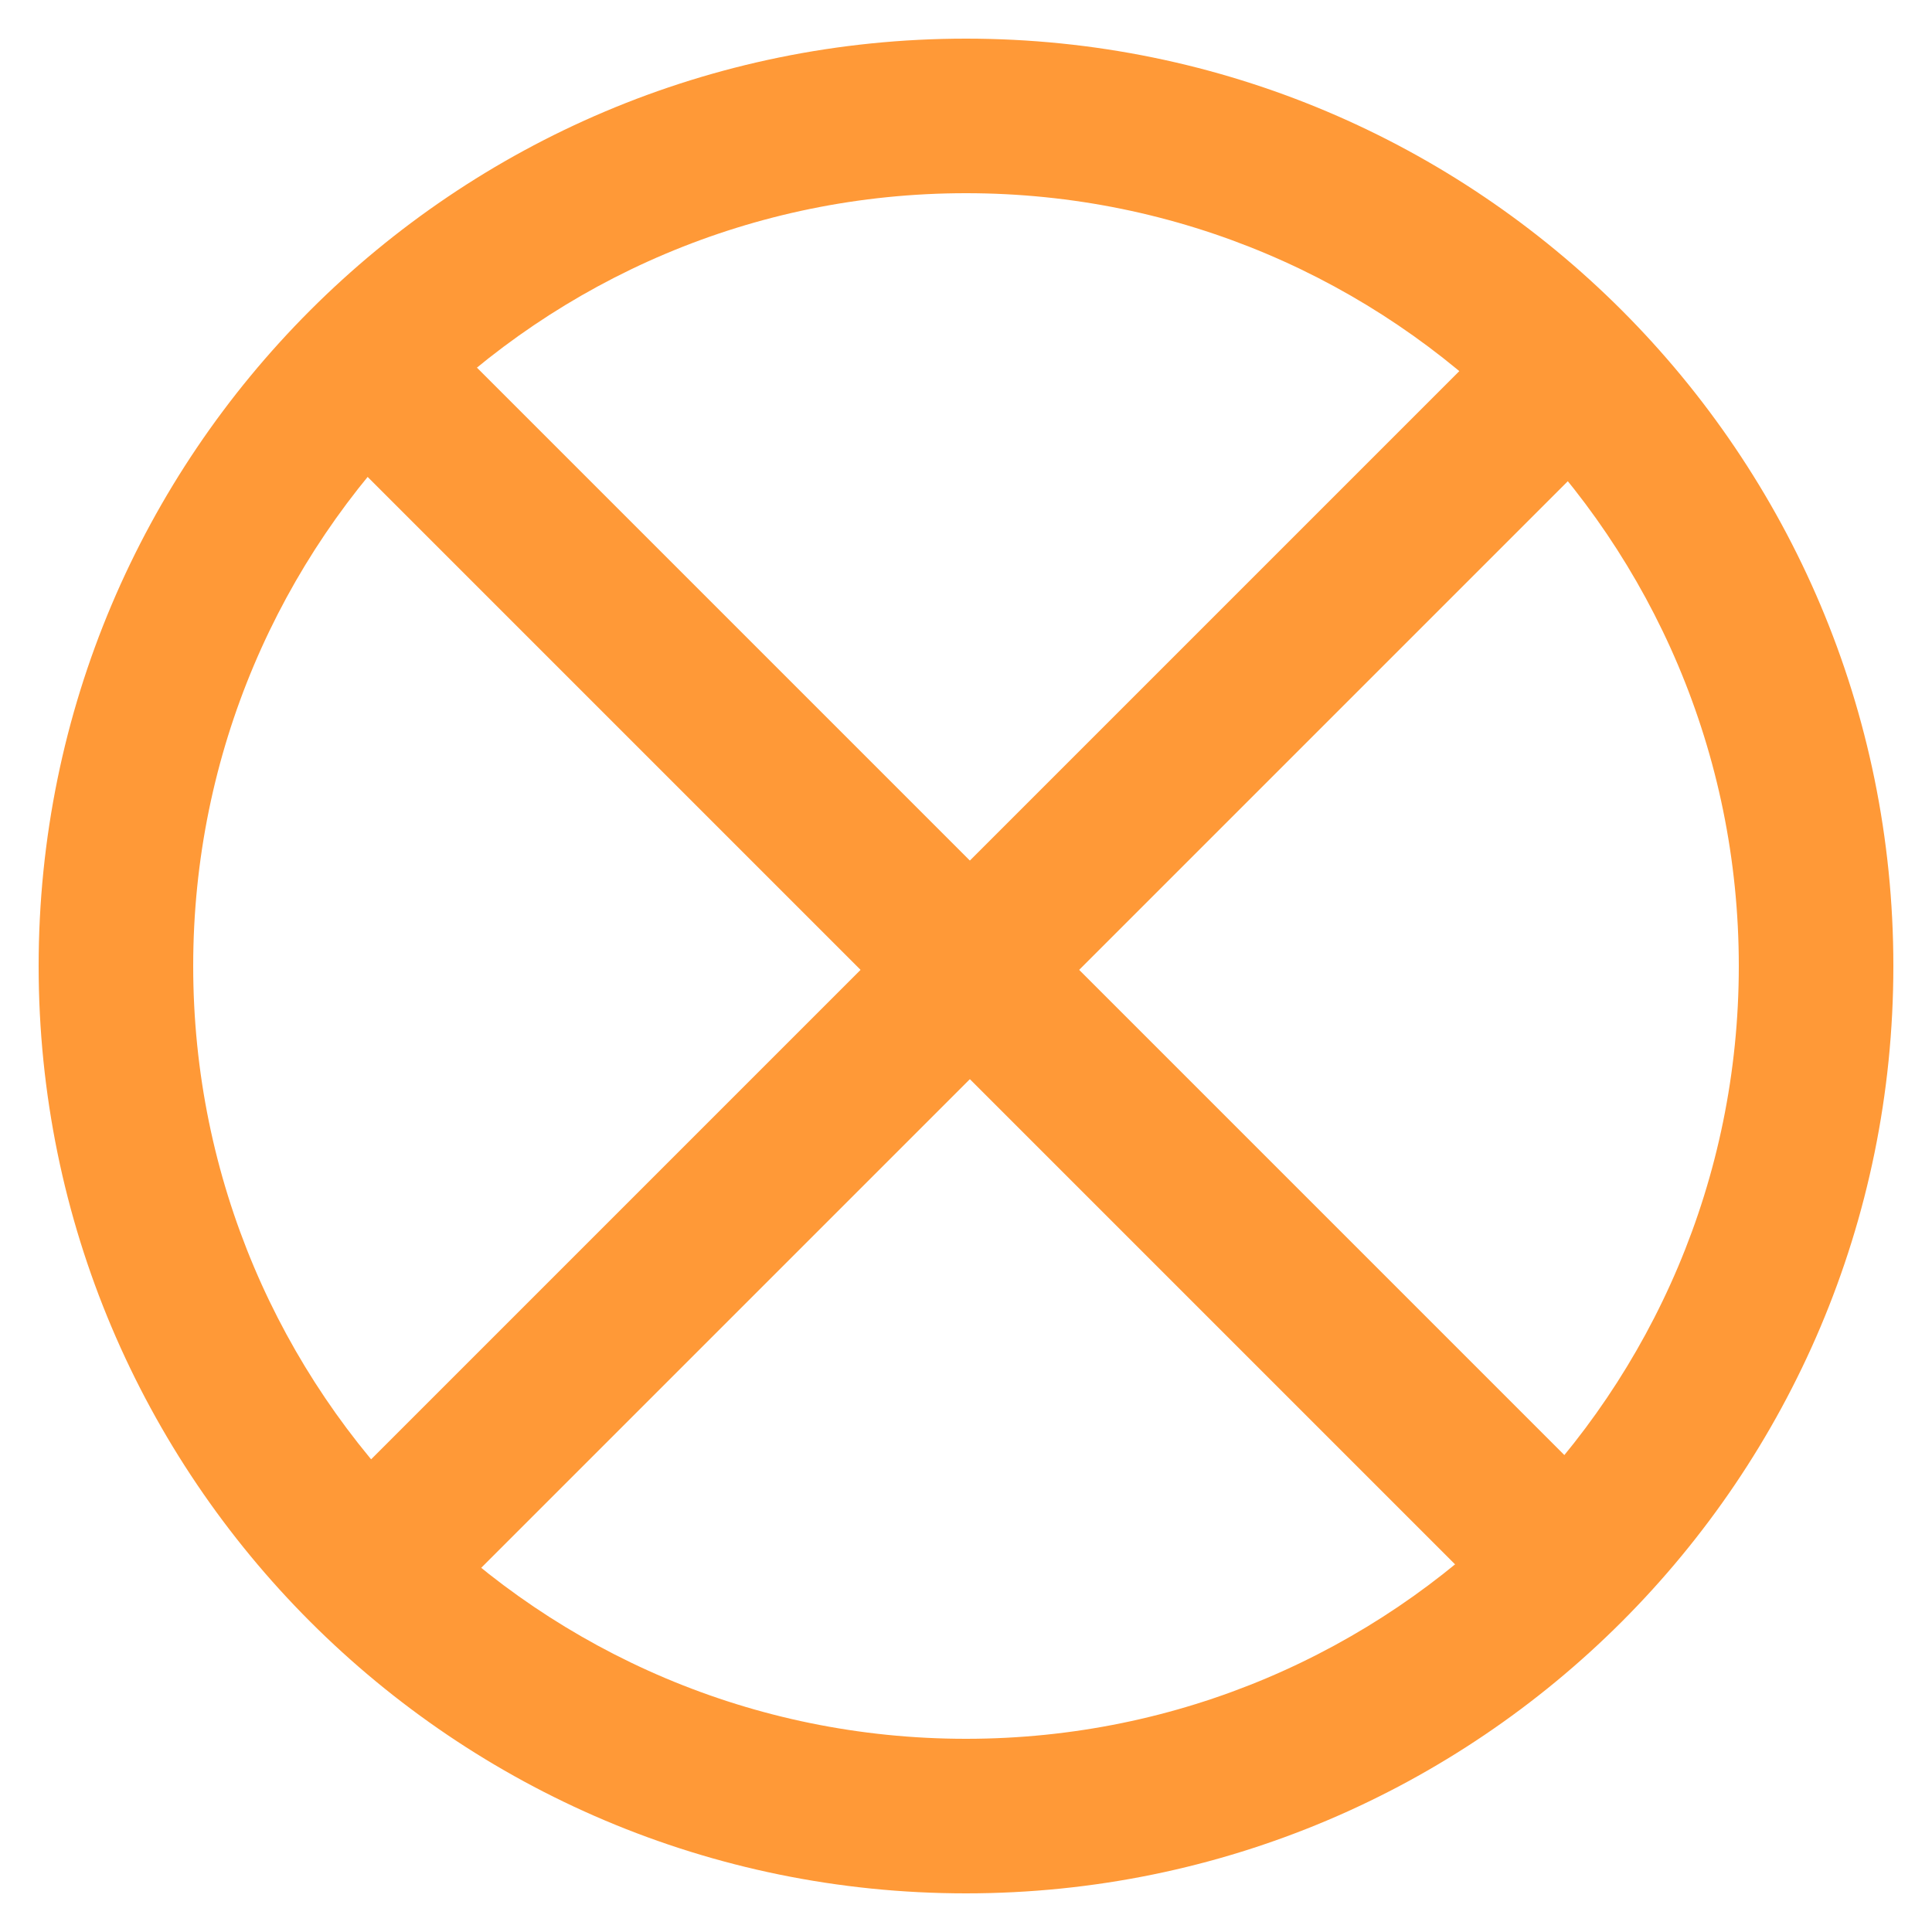
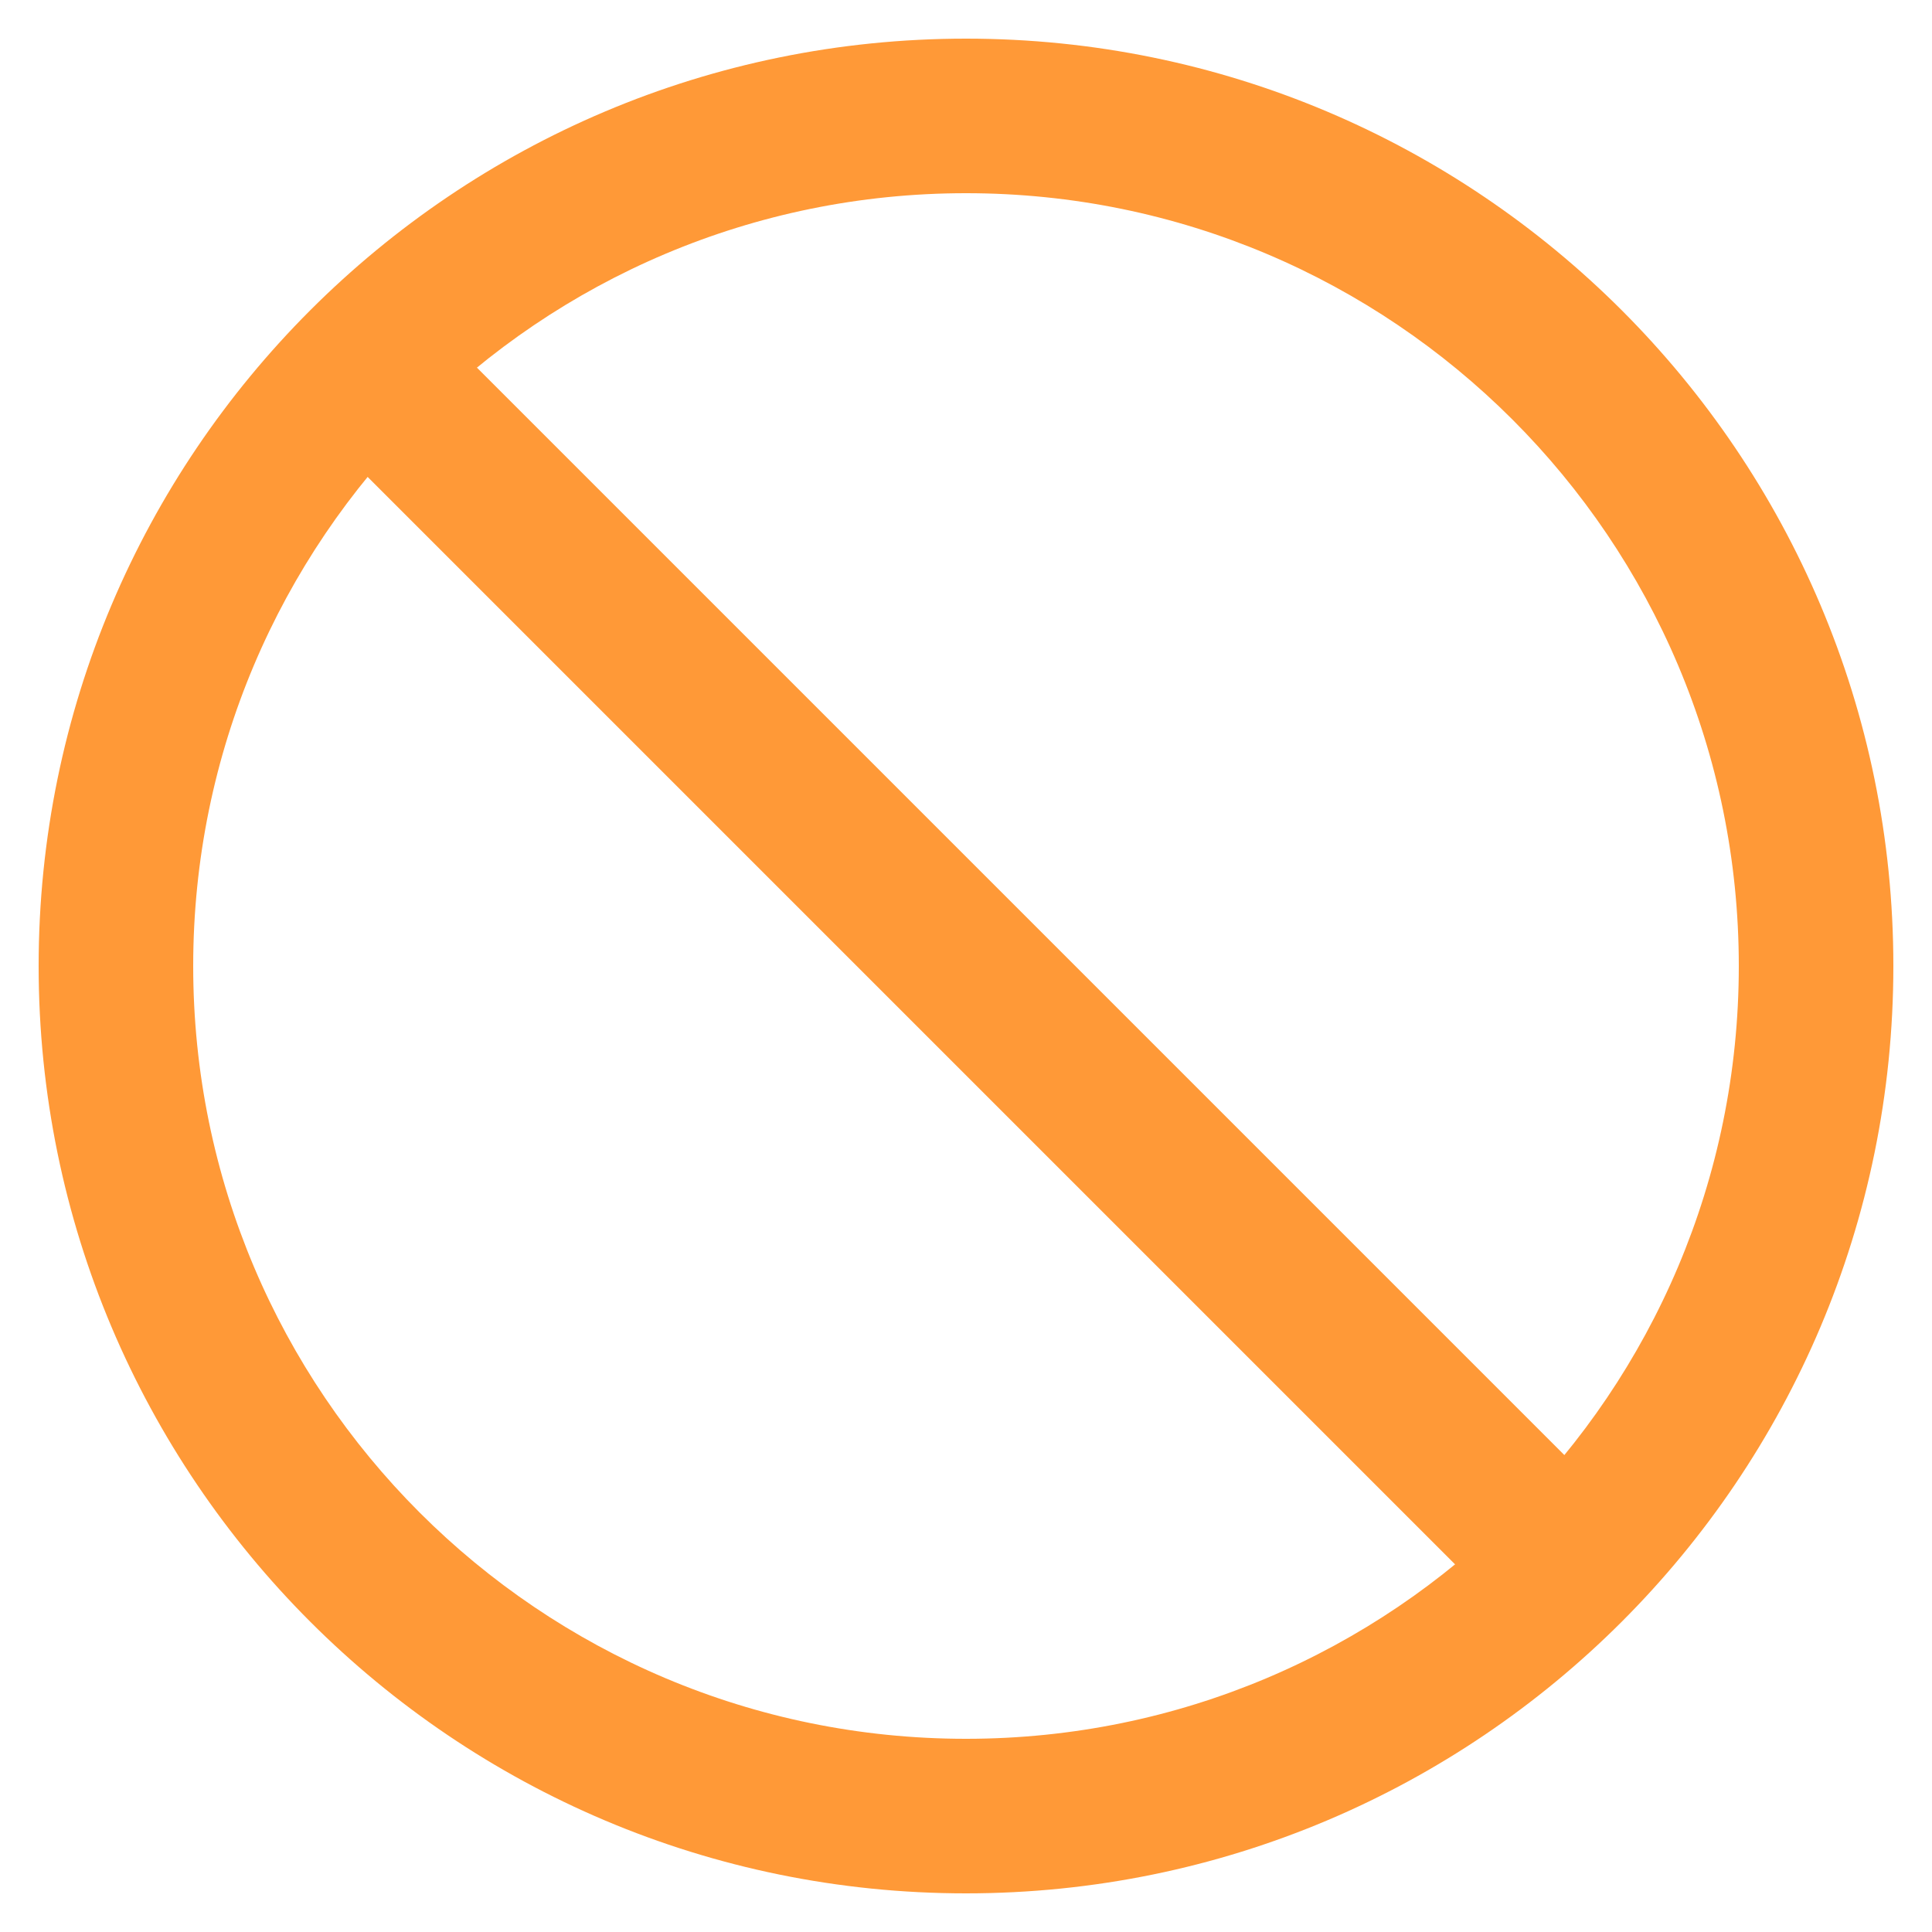
<svg xmlns="http://www.w3.org/2000/svg" version="1.1" x="0" y="0" width="250" height="250" viewBox="0, 0, 250, 250">
  <g id="Layer_1">
    <path d="M125,5 C191.274,5 245,58.726 245,125 C245,191.274 191.274,245 125,245 C58.726,245 5,191.274 5,125 C5,58.726 58.726,5 125,5 z M125,25 C69.772,25 25,69.772 25,125 C25,180.228 69.772,225 125,225 C180.228,225 225,180.228 225,125 C225,69.772 180.228,25 125,25 z" fill="#FF9937" />
-     <path d="M47.718,203.282 L203.282,47.718" fill-opacity="0" stroke="#FF9937" stroke-width="20" />
    <path d="M47.718,47.718 L203.282,203.282" fill-opacity="0" stroke="#FF9937" stroke-width="20" />
  </g>
</svg>